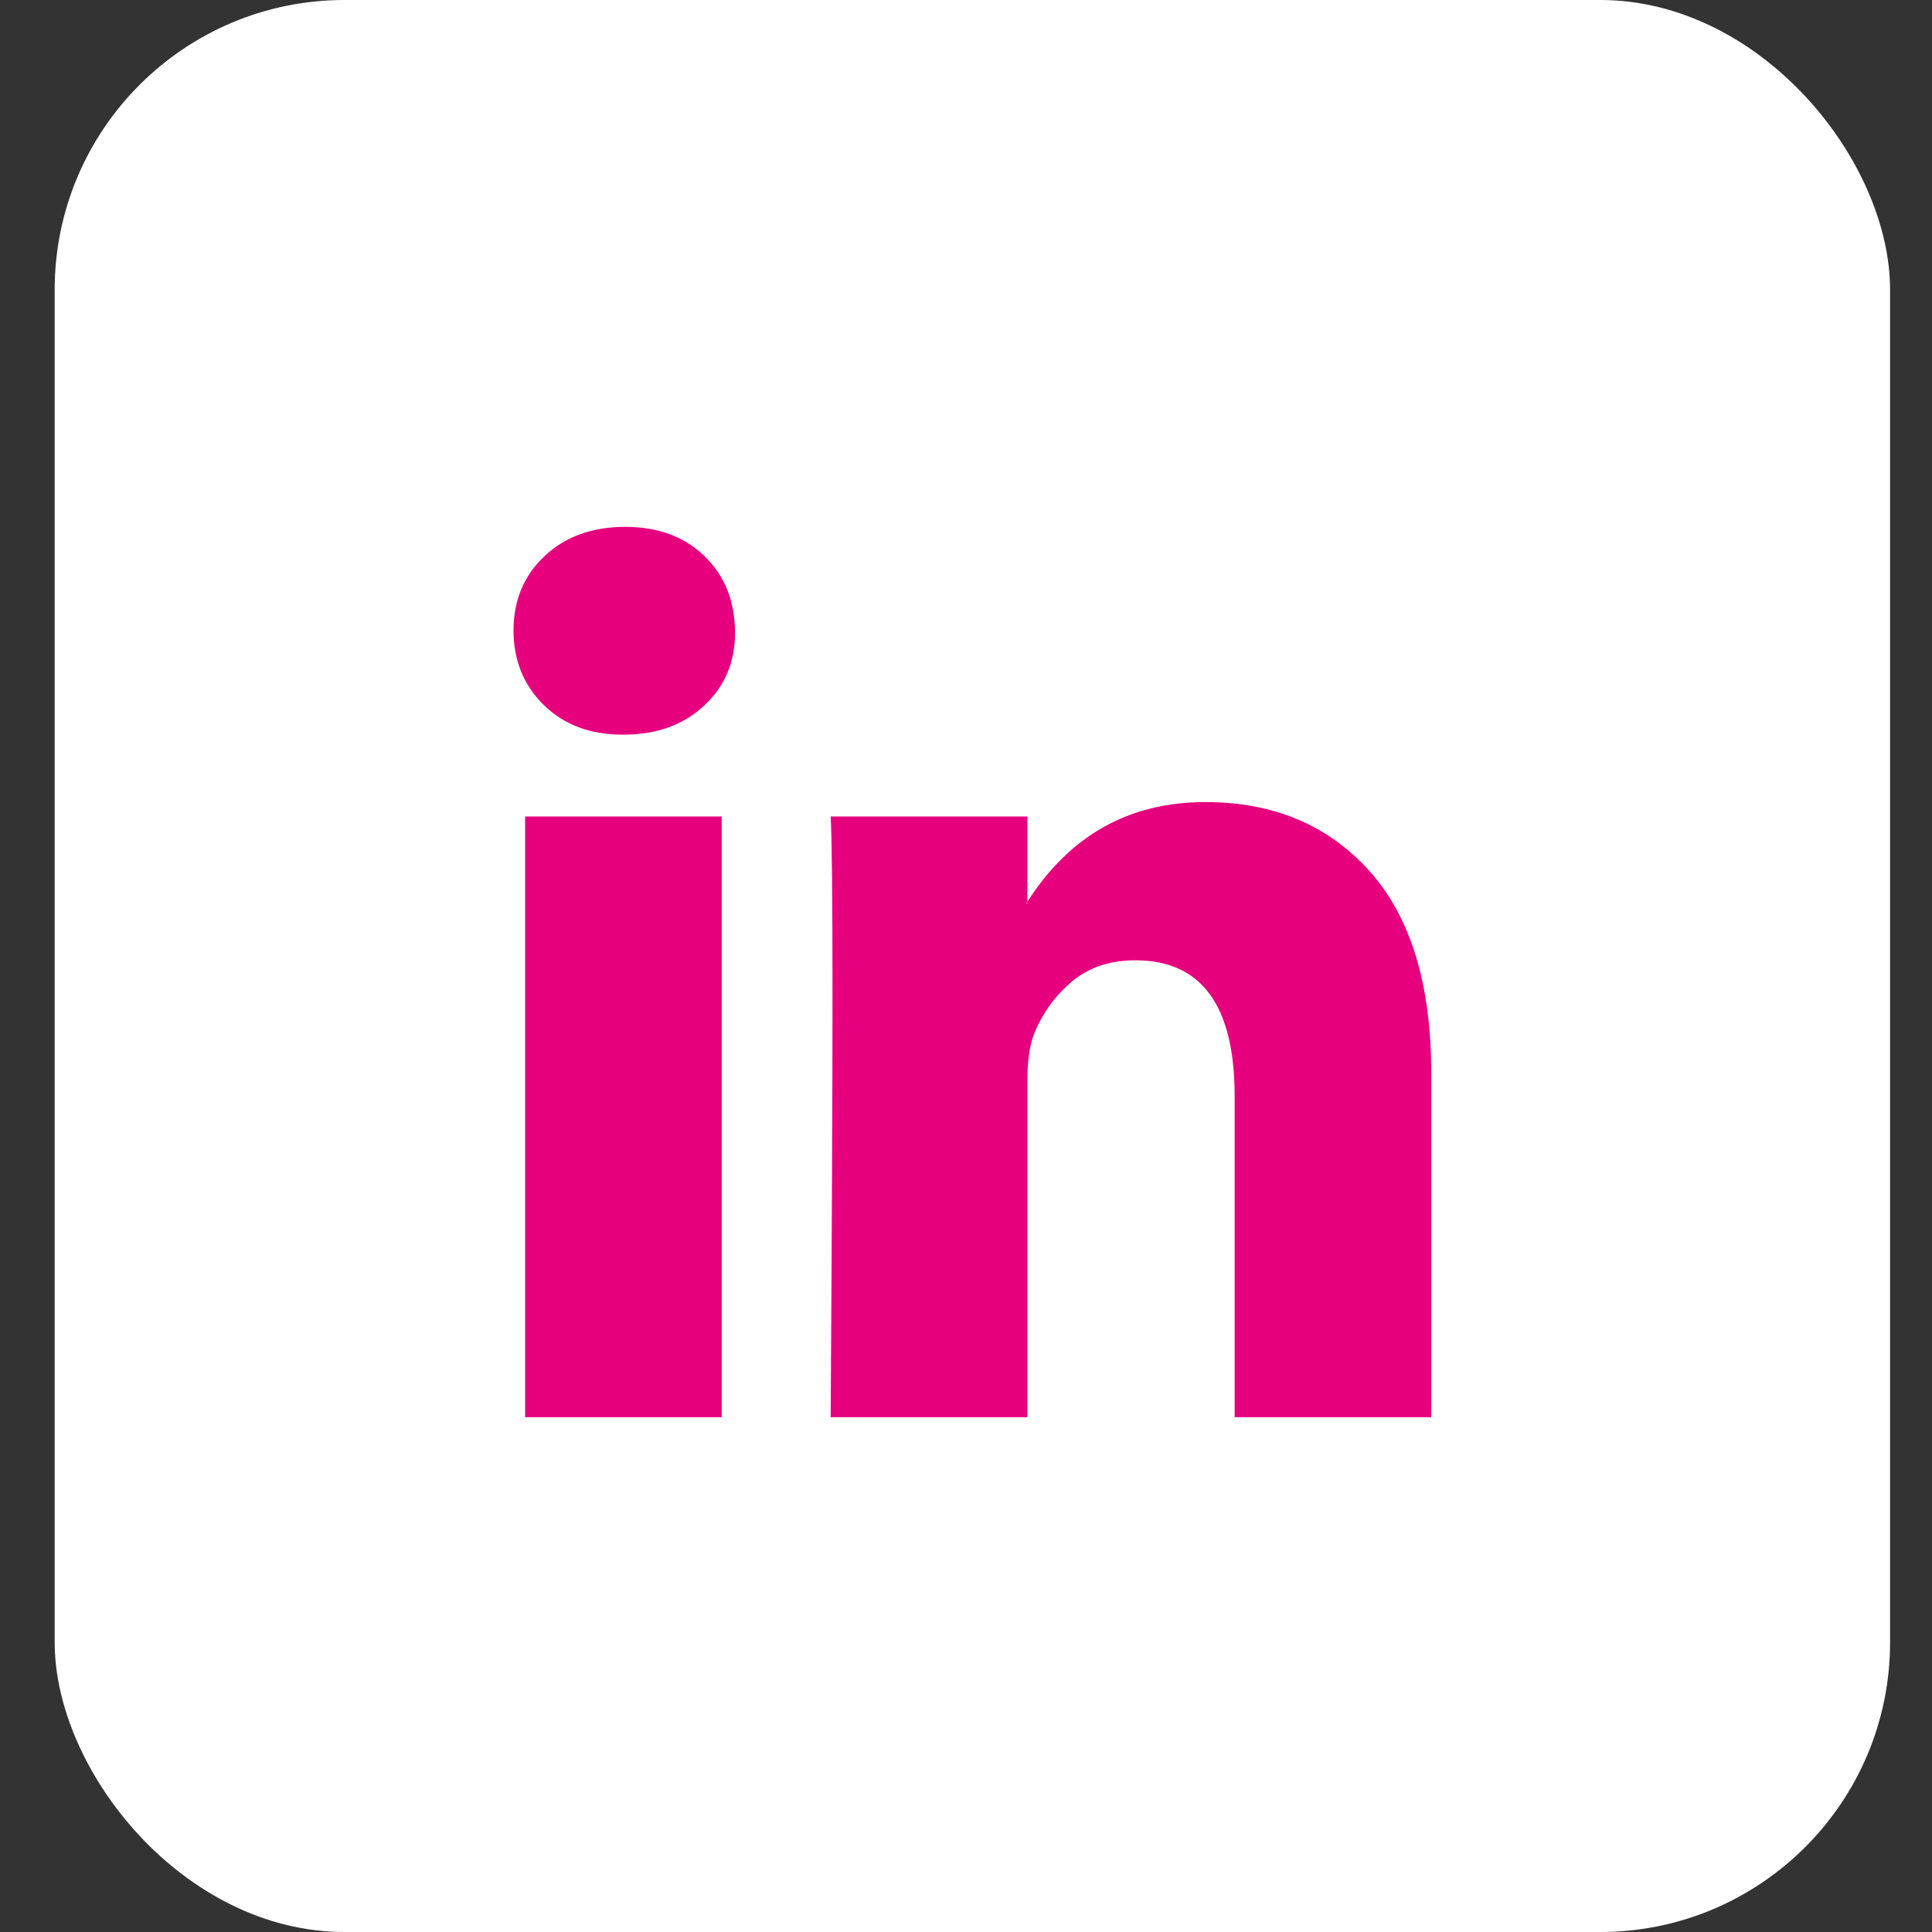
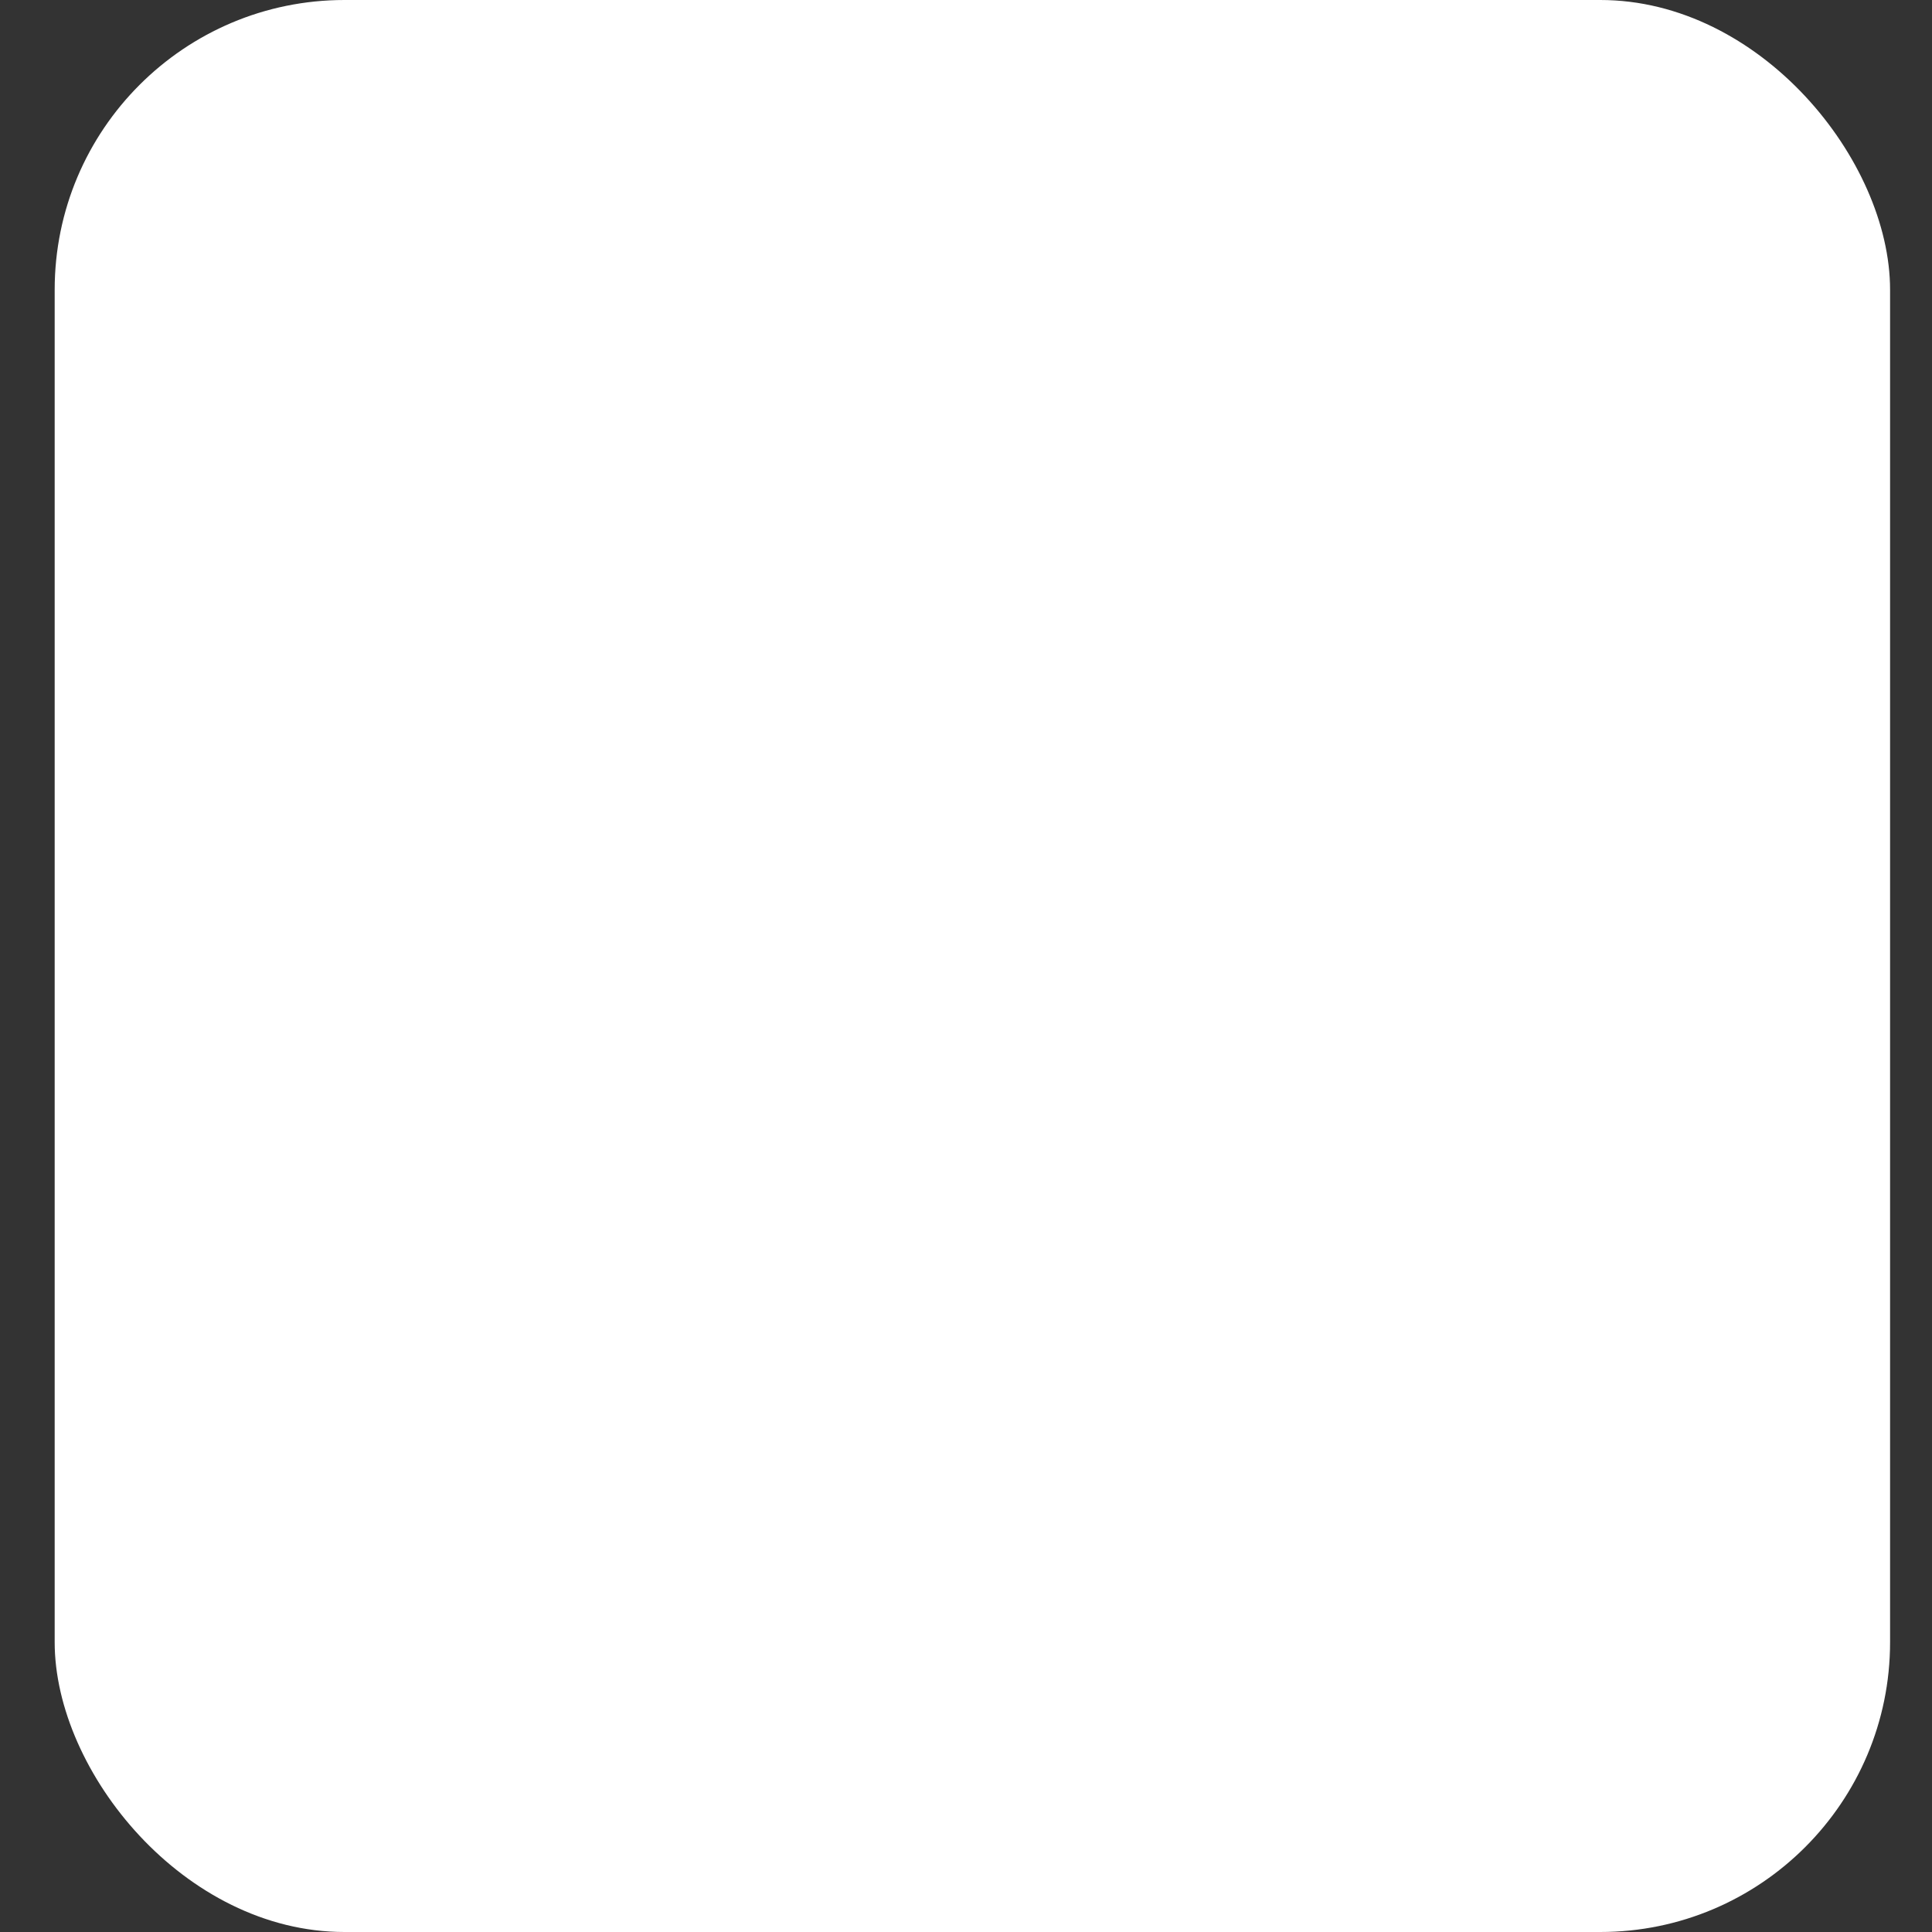
<svg xmlns="http://www.w3.org/2000/svg" width="20" height="20" viewBox="0 0 20 20" fill="none">
  <rect x="0" y="0" width="20" height="20" fill="#333333" stroke="none" />
  <rect x="0.566" width="19" height="20" rx="3" fill="white" />
-   <path d="M5.316 6.525C5.316 6.214 5.423 5.958 5.637 5.757C5.851 5.555 6.129 5.454 6.472 5.454C6.808 5.454 7.08 5.553 7.288 5.752C7.502 5.957 7.609 6.224 7.609 6.553C7.609 6.851 7.505 7.099 7.297 7.297C7.083 7.502 6.802 7.605 6.453 7.605H6.444C6.108 7.605 5.836 7.502 5.628 7.297C5.42 7.093 5.316 6.835 5.316 6.525ZM5.436 14.671V8.452H7.471V14.671H5.436ZM8.599 14.671H10.635V11.198C10.635 10.981 10.659 10.813 10.708 10.695C10.794 10.484 10.924 10.306 11.098 10.16C11.272 10.014 11.491 9.941 11.754 9.941C12.438 9.941 12.781 10.41 12.781 11.347V14.671H14.816V11.105C14.816 10.187 14.602 9.49 14.175 9.015C13.747 8.54 13.181 8.303 12.478 8.303C11.689 8.303 11.075 8.647 10.635 9.336V9.355H10.626L10.635 9.336V8.452H8.599C8.611 8.65 8.618 9.268 8.618 10.304C8.618 11.341 8.611 12.796 8.599 14.671Z" fill="#E6007E" />
</svg>